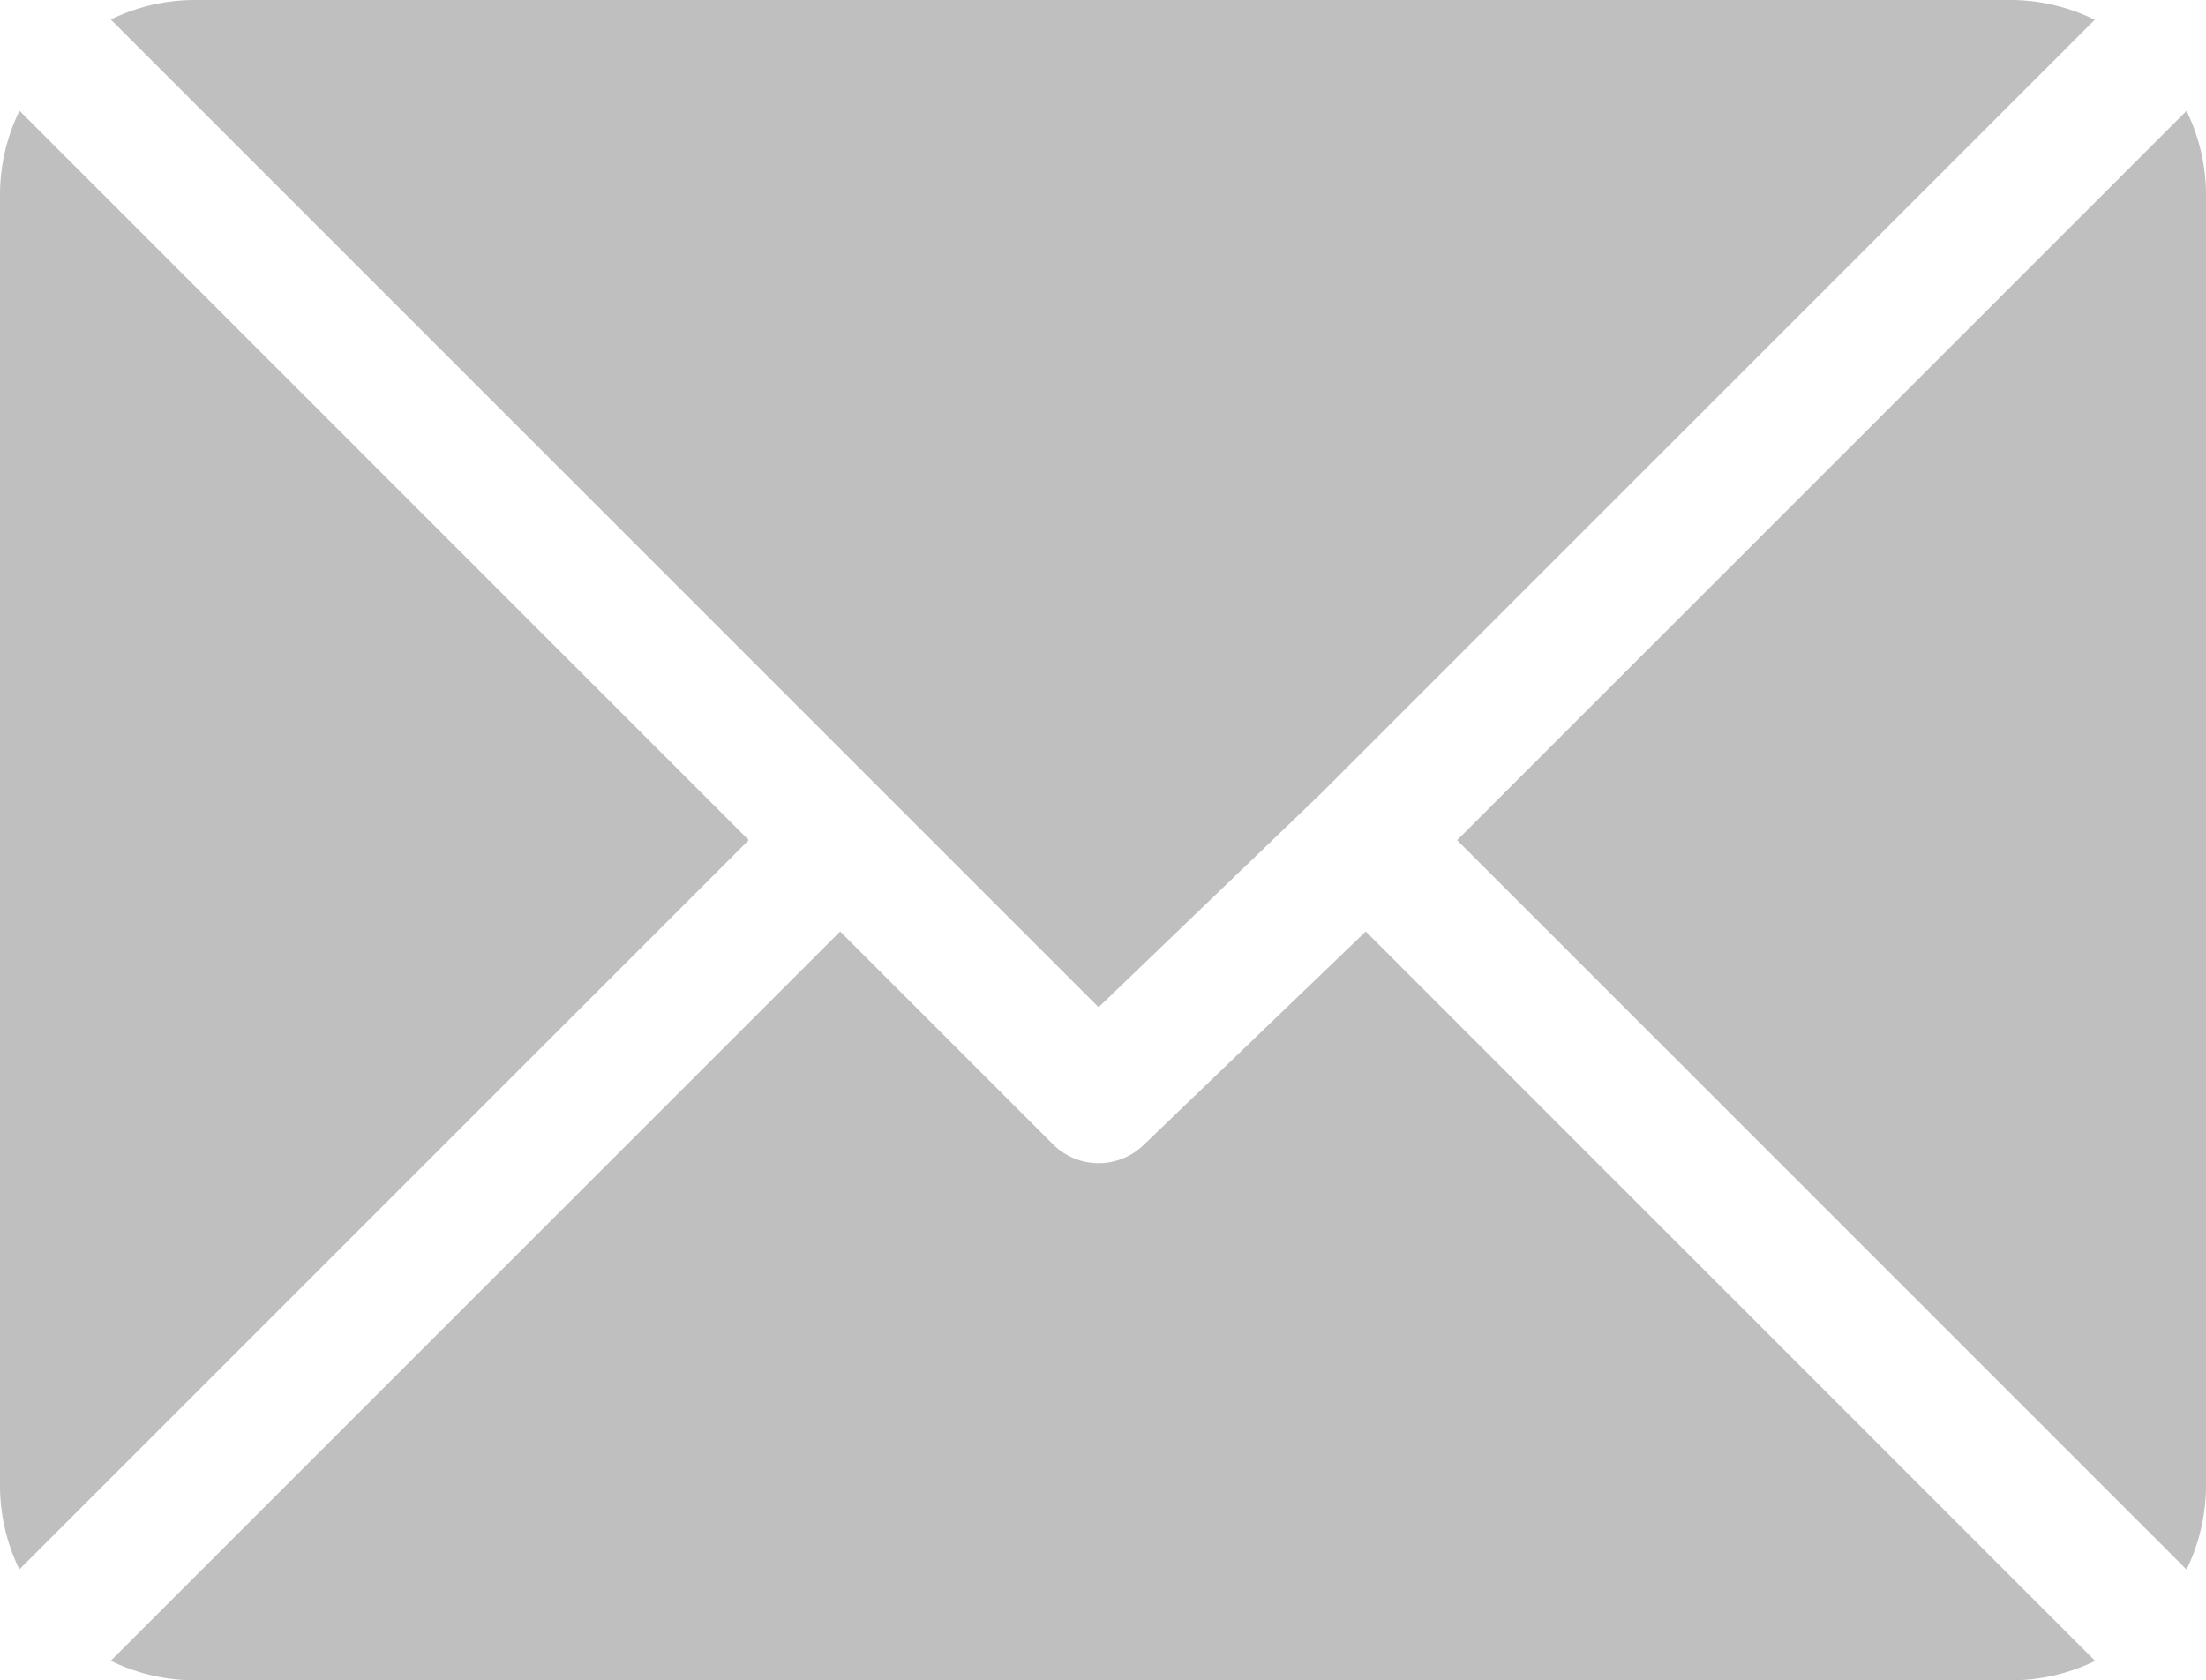
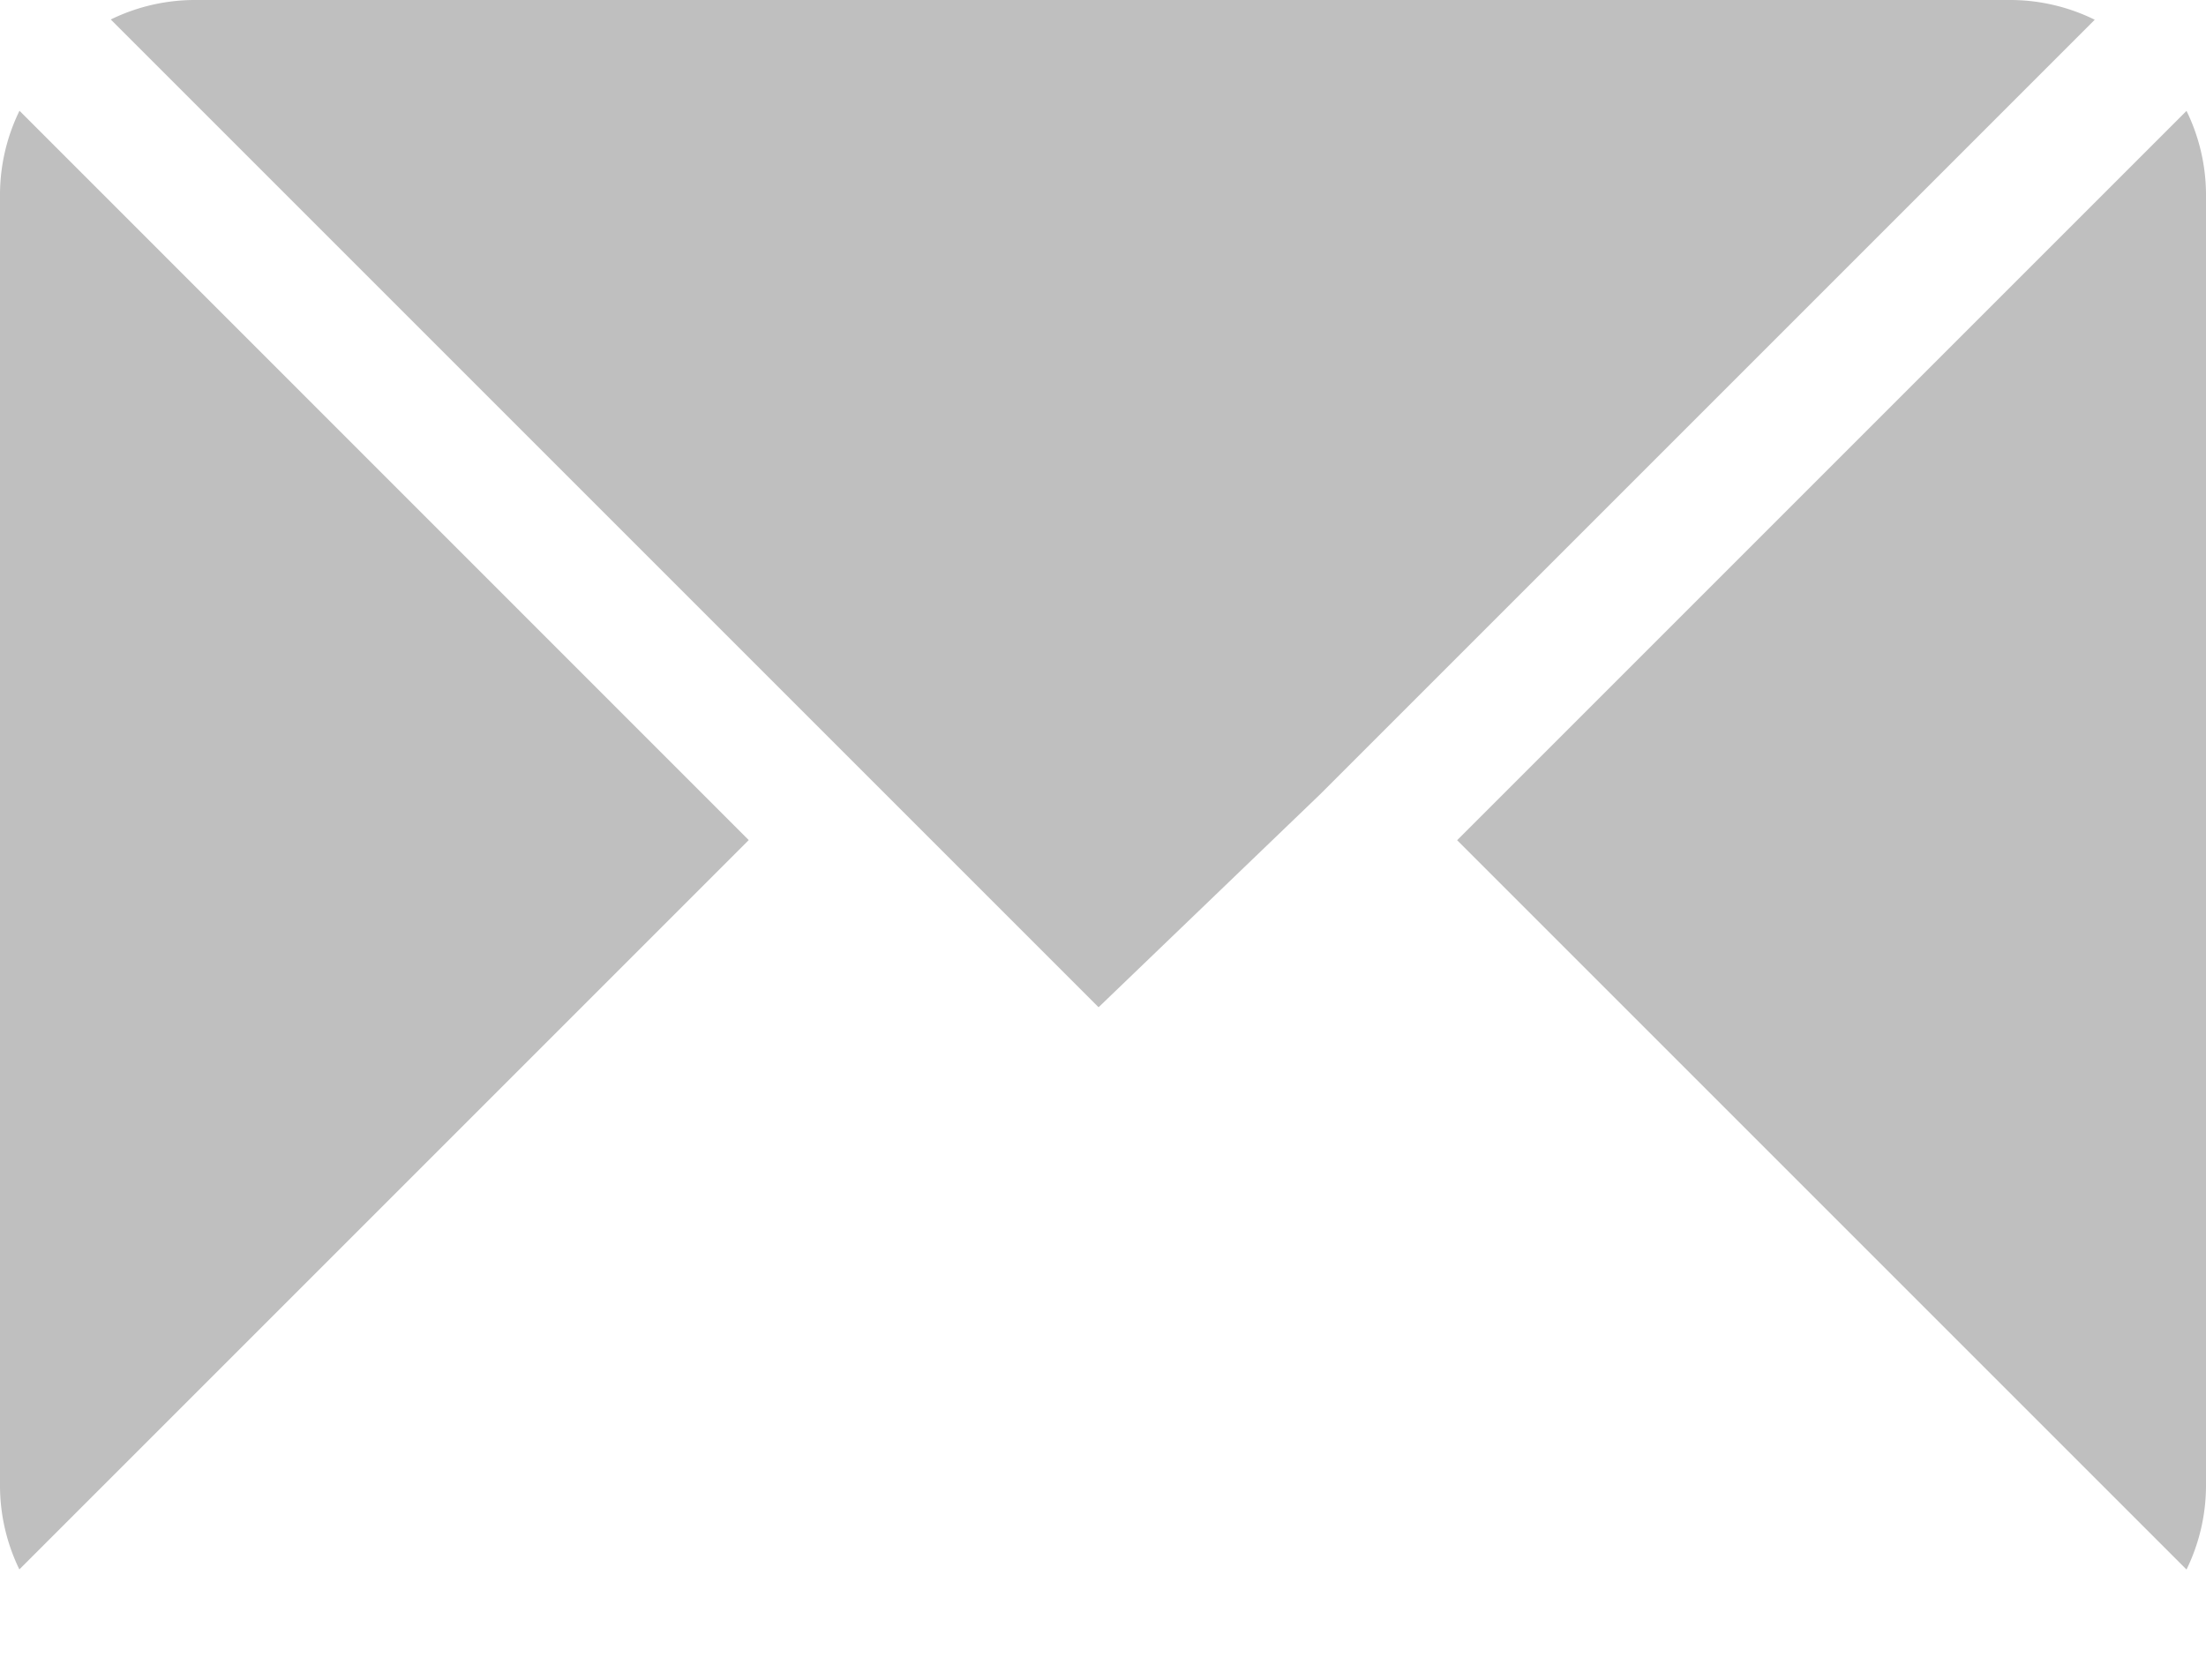
<svg xmlns="http://www.w3.org/2000/svg" id="mail" width="18.223" height="13.881" viewBox="0 0 18.223 13.881">
  <g id="Group_28" data-name="Group 28" transform="translate(0.915 0)">
    <g id="Group_27" data-name="Group 27">
      <path id="Path_212" data-name="Path 212" d="M41.427,61H26.407a1.583,1.583,0,0,0-.686.161l8.16,8.16,1.829-1.758h0l6.4-6.4A1.583,1.583,0,0,0,41.427,61Z" transform="translate(-25.721 -61)" fill="#bfbfbf" />
    </g>
  </g>
  <g id="Group_30" data-name="Group 30" transform="translate(12.037 0.916)">
    <g id="Group_29" data-name="Group 29">
      <path id="Path_213" data-name="Path 213" d="M344.238,86.728l-6.025,6.025,6.025,6.025a1.582,1.582,0,0,0,.161-.686V87.414A1.583,1.583,0,0,0,344.238,86.728Z" transform="translate(-338.213 -86.728)" fill="#bfbfbf" />
    </g>
  </g>
  <g id="Group_32" data-name="Group 32" transform="translate(0 0.915)">
    <g id="Group_31" data-name="Group 31">
      <path id="Path_214" data-name="Path 214" d="M.161,86.721A1.583,1.583,0,0,0,0,87.407V98.085a1.583,1.583,0,0,0,.16.686l6.025-6.025Z" transform="translate(0 -86.721)" fill="#bfbfbf" />
    </g>
  </g>
  <g id="Group_34" data-name="Group 34" transform="translate(0.915 7.695)">
    <g id="Group_33" data-name="Group 33">
-       <path id="Path_215" data-name="Path 215" d="M36.081,277.211l-1.829,1.758a.534.534,0,0,1-.755,0l-1.758-1.758-6.025,6.025a1.582,1.582,0,0,0,.686.161H41.42a1.582,1.582,0,0,0,.686-.16Z" transform="translate(-25.714 -277.211)" fill="#bfbfbf" />
-     </g>
+       </g>
  </g>
</svg>